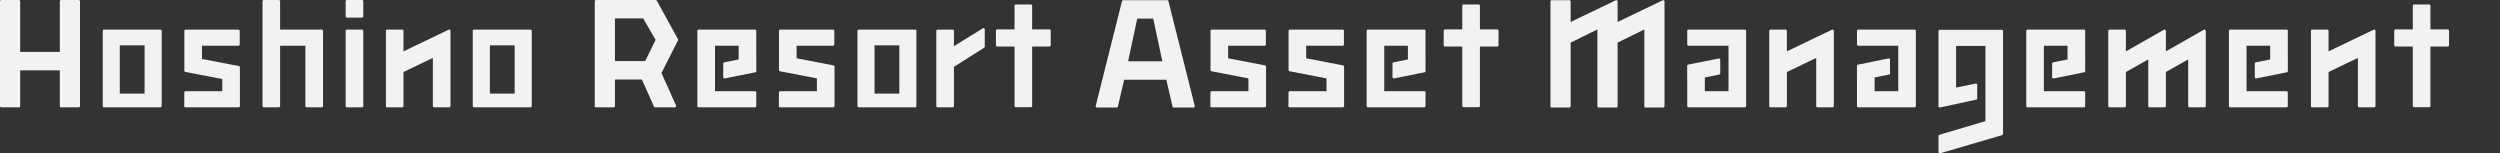
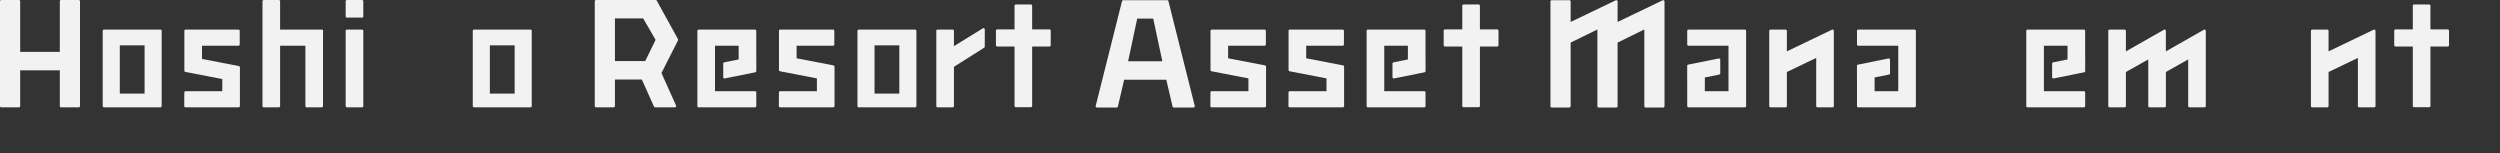
<svg xmlns="http://www.w3.org/2000/svg" width="2501" height="153.394" viewBox="0 0 2501 153.394">
  <rect x="0" y="0" width="2501" height="153.394" fill="#333333" stroke="none" />
  <g id="グループ_19885" data-name="グループ 19885" transform="translate(-588 6843.394)">
    <g id="グループ_19884" data-name="グループ 19884" transform="translate(-9865 -12189.394)">
      <path id="パス_176" data-name="パス 176" d="M78.73,0H61.145a1.305,1.305,0,0,0-1.3,1.3V51.9H20.188V1.3A1.3,1.3,0,0,0,18.9,0H1.3A1.3,1.3,0,0,0,0,1.3V106.058a1.3,1.3,0,0,0,1.3,1.3H18.9a1.3,1.3,0,0,0,1.29-1.3V70.336H59.849v35.723a1.309,1.309,0,0,0,1.3,1.3H78.73a1.312,1.312,0,0,0,1.307-1.3V1.3A1.308,1.308,0,0,0,78.73,0" transform="translate(10453 5346)" fill="#f3f2f2" />
      <path id="パス_177" data-name="パス 177" d="M105.456,29.971a1.3,1.3,0,0,0-.924-.372H62.826V1.3A1.3,1.3,0,0,0,61.53,0H46.5a1.3,1.3,0,0,0-1.3,1.3V106.058a1.307,1.307,0,0,0,1.3,1.3H61.53a1.3,1.3,0,0,0,1.3-1.3V45.738H88.121v60.32a1.307,1.307,0,0,0,1.3,1.3h15.029a1.31,1.31,0,0,0,1.3-1.3V36.048l.076-5.141a1.327,1.327,0,0,0-.372-.935" transform="translate(10670.39 5346)" fill="#f3f2f2" />
      <path id="パス_178" data-name="パス 178" d="M75.86,5.094H60.831a1.3,1.3,0,0,0-1.307,1.3V81.559a1.307,1.307,0,0,0,1.307,1.3H75.86a1.307,1.307,0,0,0,1.307-1.3V6.39a1.3,1.3,0,0,0-1.307-1.3" transform="translate(10739.279 5370.499)" fill="#f3f2f2" />
      <path id="パス_179" data-name="パス 179" d="M75.86,0H60.831a1.308,1.308,0,0,0-1.307,1.3V16.331a1.309,1.309,0,0,0,1.307,1.307H75.86a1.309,1.309,0,0,0,1.307-1.307V1.3A1.308,1.308,0,0,0,75.86,0" transform="translate(10739.279 5346)" fill="#f3f2f2" />
-       <path id="パス_180" data-name="パス 180" d="M130.97,6.082a1.374,1.374,0,0,0-.209-.471c-.017-.035-.017-.07-.046-.1a1.479,1.479,0,0,0-.354-.273l-.006-.006-.029-.012a1.305,1.305,0,0,0-.61-.122.278.278,0,0,1-.07,0,1.244,1.244,0,0,0-.453.116L84.082,26.88V6.39a1.294,1.294,0,0,0-1.3-1.3H67.746a1.293,1.293,0,0,0-1.3,1.3V81.559a1.3,1.3,0,0,0,1.3,1.3H82.781a1.3,1.3,0,0,0,1.3-1.3V47.527l29.344-14.088v48.12a1.3,1.3,0,0,0,1.3,1.3h15.041a1.305,1.305,0,0,0,1.3-1.3V6.39c0-.029-.023-.052-.029-.076a1.727,1.727,0,0,0-.064-.232" transform="translate(10772.591 5370.499)" fill="#f3f2f2" />
      <path id="パス_181" data-name="パス 181" d="M87.251,42.257a1.021,1.021,0,0,0-.18-.25.921.921,0,0,0-.134-.128,1.149,1.149,0,0,0-.238-.163c-.058-.029-.122-.052-.18-.076s-.093-.035-.145-.046L49.489,34.478V21.233H85.927a1.3,1.3,0,0,0,1.307-1.3V6.39a1.3,1.3,0,0,0-1.307-1.3H33.153a1.289,1.289,0,0,0-1.3,1.3V46.2a1.477,1.477,0,0,0,.093.476c.017.041.052.087.076.134a1.184,1.184,0,0,0,.18.256.9.9,0,0,0,.134.122,1.722,1.722,0,0,0,.238.163.775.775,0,0,0,.186.064c.052.012.093.046.139.052l36.9,7.117V66.71H33.124a1.307,1.307,0,0,0-1.3,1.3l-.1,13.536a1.346,1.346,0,0,0,.378.924,1.282,1.282,0,0,0,.918.383H86.13a1.3,1.3,0,0,0,1.3-1.3V42.867a1.317,1.317,0,0,0-.1-.476c-.023-.046-.058-.087-.076-.134" transform="translate(10605.576 5370.499)" fill="#f3f2f2" />
      <path id="パス_182" data-name="パス 182" d="M75.371,5.094H18.984a1.292,1.292,0,0,0-1.3,1.29V81.553a1.3,1.3,0,0,0,1.3,1.3H33.472l.017-.006H60.864l.017.006H75.371a1.3,1.3,0,0,0,1.3-1.3V6.384a1.292,1.292,0,0,0-1.3-1.29m-40.6,15.732h24.8v48.3h-24.8Z" transform="translate(10538.07 5370.499)" fill="#f3f2f2" />
      <path id="パス_183" data-name="パス 183" d="M139.095,5.094H82.708a1.292,1.292,0,0,0-1.3,1.29V81.553a1.3,1.3,0,0,0,1.3,1.3H97.2l.017-.006h27.38l.006.006h14.495a1.308,1.308,0,0,0,1.307-1.3V6.384a1.3,1.3,0,0,0-1.307-1.29M98.5,20.826h24.8v48.3H98.5Z" transform="translate(10844.552 5370.499)" fill="#f3f2f2" />
      <path id="パス_184" data-name="パス 184" d="M189.638,41.583a.912.912,0,0,0-.18-.261,1.48,1.48,0,0,0-.139-.116,1.131,1.131,0,0,0-.227-.163,1.273,1.273,0,0,0-.192-.07.455.455,0,0,0-.139-.052L151.883,33.81V21.239H188.32a1.3,1.3,0,0,0,1.3-1.307V6.39a1.294,1.294,0,0,0-1.3-1.3H135.546a1.291,1.291,0,0,0-1.3,1.3V45.522a1.33,1.33,0,0,0,.093.471.676.676,0,0,0,.087.151.885.885,0,0,0,.174.25c.041.046.093.081.128.122a1.852,1.852,0,0,0,.238.157,1.759,1.759,0,0,0,.186.07.756.756,0,0,0,.145.058l36.89,7.117V66.71H135.506a1.3,1.3,0,0,0-1.29,1.3l-.1,13.536a1.3,1.3,0,0,0,1.3,1.313h53.1a1.305,1.305,0,0,0,1.3-1.3V42.193a1.29,1.29,0,0,0-.1-.476.989.989,0,0,0-.076-.134" transform="translate(11098.038 5370.499)" fill="#f3f2f2" />
      <path id="パス_185" data-name="パス 185" d="M209.051,5.01a1.339,1.339,0,0,0-1.313.029L178.871,22.822V7.548a1.3,1.3,0,0,0-1.3-1.29H162.54a1.3,1.3,0,0,0-1.307,1.29V82.718a1.312,1.312,0,0,0,1.307,1.3h15.029a1.307,1.307,0,0,0,1.3-1.3v-39.2l30.244-19.136a1.289,1.289,0,0,0,.6-1.1V6.148a1.283,1.283,0,0,0-.662-1.139" transform="translate(11228.449 5369.335)" fill="#f3f2f2" />
      <path id="パス_186" data-name="パス 186" d="M179,19.931V6.39a1.293,1.293,0,0,0-1.3-1.3H121.385a1.293,1.293,0,0,0-1.3,1.3V81.559a1.305,1.305,0,0,0,1.3,1.3h15.041l.012-.006h41.271a1.3,1.3,0,0,0,1.3-1.3V68.011a1.3,1.3,0,0,0-1.3-1.3H137.721V21.239h23.656V34.966L147,37.871a1.3,1.3,0,0,0-1.046,1.272V52.691a1.293,1.293,0,0,0,1.3,1.3,1.308,1.308,0,0,0,.256-.023l30.122-6.077h.07a1.221,1.221,0,0,0,.68-.227l.087-.058a.654.654,0,0,0,.186-.168,1.258,1.258,0,0,0,.389-.895V32.985A1.43,1.43,0,0,0,179,32.77Z" transform="translate(11030.568 5370.499)" fill="#f3f2f2" />
      <path id="パス_187" data-name="パス 187" d="M205.332,5.094H148.945a1.287,1.287,0,0,0-1.29,1.29V81.553a1.3,1.3,0,0,0,1.29,1.3h14.489l.012-.006H190.82l.017.006h14.495a1.3,1.3,0,0,0,1.29-1.3V6.384a1.287,1.287,0,0,0-1.29-1.29M164.741,20.826h24.8v48.3h-24.8Z" transform="translate(11163.146 5370.499)" fill="#f3f2f2" />
      <path id="パス_188" data-name="パス 188" d="M164.475.68A1.3,1.3,0,0,0,164.022.2c-.035-.017-.087-.017-.128-.035A1.139,1.139,0,0,0,163.424,0l-.046.012L163.336,0H103.725a1.3,1.3,0,0,0-1.307,1.3V106.058a1.3,1.3,0,0,0,1.307,1.3h17.591a1.3,1.3,0,0,0,1.3-1.3v-26.5h26.9l12.142,27.026a1.29,1.29,0,0,0,1.179.773h19.712a1.287,1.287,0,0,0,1.081-.6,1.251,1.251,0,0,0,.093-1.226L169.146,73.054l16.563-32.69a1.3,1.3,0,0,0-.023-1.214ZM150.869,18.434l12.415,21.454L152.874,61.116H122.612V18.434Z" transform="translate(10945.578 5346)" fill="#f3f2f2" />
      <path id="パス_189" data-name="パス 189" d="M277.4,41.583a1.045,1.045,0,0,0-.18-.261,1.467,1.467,0,0,0-.139-.116,1.129,1.129,0,0,0-.227-.163,1.272,1.272,0,0,0-.192-.07.455.455,0,0,0-.139-.052L239.635,33.81V21.239h36.443a1.305,1.305,0,0,0,1.307-1.307V6.39a1.3,1.3,0,0,0-1.307-1.3H223.3a1.291,1.291,0,0,0-1.3,1.3V45.522a1.475,1.475,0,0,0,.087.471c.023.058.058.093.087.151a1.211,1.211,0,0,0,.174.25c.047.046.1.081.134.122a1.527,1.527,0,0,0,.238.157,1.743,1.743,0,0,0,.186.07.757.757,0,0,0,.145.058l36.89,7.117V66.71H223.263a1.305,1.305,0,0,0-1.3,1.3l-.1,13.536a1.336,1.336,0,0,0,.378.924,1.291,1.291,0,0,0,.924.389h53.1a1.3,1.3,0,0,0,1.29-1.3V42.193a1.289,1.289,0,0,0-.093-.476c-.023-.052-.052-.087-.076-.134" transform="translate(11520.078 5370.499)" fill="#f3f2f2" />
      <path id="パス_190" data-name="パス 190" d="M263.954,41.583a1.046,1.046,0,0,0-.18-.261,1.464,1.464,0,0,0-.139-.116,1.127,1.127,0,0,0-.227-.163,1.271,1.271,0,0,0-.192-.07.455.455,0,0,0-.14-.052L226.192,33.81V21.239h36.443a1.309,1.309,0,0,0,1.307-1.307V6.39a1.3,1.3,0,0,0-1.307-1.3H209.862a1.291,1.291,0,0,0-1.3,1.3V45.522a1.329,1.329,0,0,0,.093.471.962.962,0,0,0,.081.151,1.206,1.206,0,0,0,.174.25c.046.046.1.081.134.122a1.528,1.528,0,0,0,.238.157,1.751,1.751,0,0,0,.186.07.759.759,0,0,0,.145.058l36.89,7.117V66.71H209.821a1.305,1.305,0,0,0-1.3,1.3l-.1,13.536a1.336,1.336,0,0,0,.378.924,1.3,1.3,0,0,0,.929.389h53.1a1.305,1.305,0,0,0,1.3-1.3V42.193a1.292,1.292,0,0,0-.1-.476,1,1,0,0,0-.076-.134" transform="translate(11455.431 5370.499)" fill="#f3f2f2" />
      <path id="パス_191" data-name="パス 191" d="M294.238,19.931V6.39a1.286,1.286,0,0,0-1.3-1.3H236.625a1.288,1.288,0,0,0-1.29,1.3V81.559a1.3,1.3,0,0,0,1.29,1.3h15.041l.012-.006h41.265a1.293,1.293,0,0,0,1.3-1.3V68.011a1.294,1.294,0,0,0-1.3-1.3H252.961V21.239h23.656V34.966l-14.373,2.9a1.3,1.3,0,0,0-1.046,1.272V52.691a1.312,1.312,0,0,0,.476,1.005,1.288,1.288,0,0,0,.825.29,1.306,1.306,0,0,0,.255-.023l30.122-6.077h.064a1.255,1.255,0,0,0,.685-.227.281.281,0,0,0,.087-.058.627.627,0,0,0,.18-.168,1.258,1.258,0,0,0,.389-.895V32.985a.951.951,0,0,0-.046-.215Z" transform="translate(11584.845 5370.499)" fill="#f3f2f2" />
      <path id="パス_192" data-name="パス 192" d="M290.586,68.023V81.564a1.279,1.279,0,0,0,1.284,1.3H348.2a1.3,1.3,0,0,0,1.29-1.3V6.4a1.3,1.3,0,0,0-1.29-1.307H333.153l-.012.006H291.87a1.281,1.281,0,0,0-1.284,1.3V19.943a1.284,1.284,0,0,0,1.284,1.3h39.987V66.715H308.195V52.988l14.378-2.9a1.3,1.3,0,0,0,1.046-1.272V35.263a1.312,1.312,0,0,0-.476-1.005,1.288,1.288,0,0,0-.825-.29,1.437,1.437,0,0,0-.256.029l-30.128,6.077h-.064a1.25,1.25,0,0,0-.686.221.161.161,0,0,0-.081.064.741.741,0,0,0-.186.168,1.252,1.252,0,0,0-.383.889V54.974a.736.736,0,0,0,.052.209Z" transform="translate(11850.324 5370.499)" fill="#f3f2f2" />
      <path id="パス_193" data-name="パス 193" d="M225.012,25.708H207.729V2.07a1.3,1.3,0,0,0-1.3-1.3H191.4a1.294,1.294,0,0,0-1.3,1.3V25.708H172.8a1.3,1.3,0,0,0-1.3,1.3V41.5a1.3,1.3,0,0,0,1.3,1.3h17.3V102.22a1.3,1.3,0,0,0,1.3,1.3h15.035a1.3,1.3,0,0,0,1.3-1.3V42.794h17.283a1.293,1.293,0,0,0,1.3-1.3V27a1.293,1.293,0,0,0-1.3-1.3" transform="translate(11277.832 5349.723)" fill="#f3f2f2" />
      <path id="パス_194" data-name="パス 194" d="M302.139,25.708H284.844V2.07a1.3,1.3,0,0,0-1.3-1.3H268.507a1.3,1.3,0,0,0-1.307,1.3V25.708H249.905a1.3,1.3,0,0,0-1.3,1.3V41.5a1.3,1.3,0,0,0,1.3,1.3H267.2V102.22a1.307,1.307,0,0,0,1.307,1.3h15.041a1.3,1.3,0,0,0,1.3-1.3V42.794h17.295a1.292,1.292,0,0,0,1.29-1.3V27a1.292,1.292,0,0,0-1.29-1.3" transform="translate(11648.661 5349.723)" fill="#f3f2f2" />
      <path id="パス_195" data-name="パス 195" d="M465.805,25.708h-17.3V2.07a1.288,1.288,0,0,0-1.29-1.3H432.185a1.3,1.3,0,0,0-1.307,1.3V25.708H413.589a1.3,1.3,0,0,0-1.3,1.3V41.5a1.3,1.3,0,0,0,1.3,1.3h17.289V102.22a1.307,1.307,0,0,0,1.307,1.3h15.035a1.292,1.292,0,0,0,1.29-1.3V42.794h17.3a1.3,1.3,0,0,0,1.3-1.3V27a1.3,1.3,0,0,0-1.3-1.3" transform="translate(12435.899 5349.723)" fill="#f3f2f2" />
      <path id="パス_196" data-name="パス 196" d="M369.179,6.082a1.1,1.1,0,0,0-.2-.471c-.017-.029-.017-.07-.041-.093a1.527,1.527,0,0,0-.366-.279l-.006-.006-.041-.006a1.348,1.348,0,0,0-.6-.128c-.029.012-.046,0-.075,0a1.659,1.659,0,0,0-.441.116L322.291,26.885V6.39a1.3,1.3,0,0,0-1.3-1.3H305.96a1.3,1.3,0,0,0-1.3,1.3V81.559a1.305,1.305,0,0,0,1.3,1.3H321a1.305,1.305,0,0,0,1.3-1.3V47.521l29.344-14.082v48.12a1.308,1.308,0,0,0,1.307,1.3h15.023a1.31,1.31,0,0,0,1.3-1.3V6.39a.17.17,0,0,0-.029-.076,1.226,1.226,0,0,0-.058-.232" transform="translate(11918.287 5370.499)" fill="#f3f2f2" />
      <path id="パス_197" data-name="パス 197" d="M319.813,68.023V81.564a1.288,1.288,0,0,0,1.29,1.3h56.323a1.292,1.292,0,0,0,1.29-1.3V6.4a1.3,1.3,0,0,0-1.29-1.307H362.386l-.012.006H321.1a1.289,1.289,0,0,0-1.29,1.3V19.943a1.293,1.293,0,0,0,1.29,1.3H361.09V66.715H337.434V52.988l14.373-2.9a1.3,1.3,0,0,0,1.046-1.272V35.263a1.3,1.3,0,0,0-.482-1.005,1.261,1.261,0,0,0-.819-.29,1.5,1.5,0,0,0-.262.029l-30.116,6.077h-.07a1.249,1.249,0,0,0-.686.221.336.336,0,0,0-.087.064.826.826,0,0,0-.18.168,1.252,1.252,0,0,0-.383.889V54.974a.972.972,0,0,0,.046.209Z" transform="translate(11990.921 5370.499)" fill="#f3f2f2" />
      <path id="パス_198" data-name="パス 198" d="M407.833,19.931V6.39a1.286,1.286,0,0,0-1.3-1.3H350.221a1.293,1.293,0,0,0-1.3,1.3V81.559a1.306,1.306,0,0,0,1.3,1.3h15.041l.012-.006h41.265a1.293,1.293,0,0,0,1.3-1.3V68.011a1.294,1.294,0,0,0-1.3-1.3H366.557V21.239h23.657V34.966l-14.373,2.9a1.3,1.3,0,0,0-1.046,1.272V52.691a1.311,1.311,0,0,0,.476,1.005,1.284,1.284,0,0,0,.819.29,1.323,1.323,0,0,0,.261-.023l30.122-6.077h.064a1.255,1.255,0,0,0,.685-.227.283.283,0,0,0,.087-.058.741.741,0,0,0,.186-.168,1.307,1.307,0,0,0,.389-.895V32.985a.721.721,0,0,0-.052-.215Z" transform="translate(12131.153 5370.499)" fill="#f3f2f2" />
      <path id="パス_199" data-name="パス 199" d="M460.573,6.314a1.923,1.923,0,0,0-.058-.232,1.04,1.04,0,0,0-.209-.471c-.012-.029-.012-.076-.035-.093a1.8,1.8,0,0,0-.366-.279h-.012l-.041-.012a1.2,1.2,0,0,0-.6-.122h-.076a1.218,1.218,0,0,0-.436.116L420.65,26.868V6.384a.115.115,0,0,0-.035-.07.91.91,0,0,0-.058-.232,1.089,1.089,0,0,0-.2-.471c-.023-.029-.023-.076-.035-.093a1.824,1.824,0,0,0-.372-.279h-.012l-.035-.012a1.19,1.19,0,0,0-.6-.122h-.076a1.342,1.342,0,0,0-.447.116L380.669,26.88V6.384a1.292,1.292,0,0,0-1.3-1.29H364.345a1.3,1.3,0,0,0-1.3,1.29V81.559a1.3,1.3,0,0,0,1.3,1.3h15.029a1.3,1.3,0,0,0,1.3-1.3V47.521l22.355-12.56v46.6a1.3,1.3,0,0,0,1.29,1.3h15.035a1.309,1.309,0,0,0,1.3-1.3V47.5l22.314-12.543v46.6a1.3,1.3,0,0,0,1.3,1.3h15.029a1.309,1.309,0,0,0,1.3-1.3V6.384c0-.029-.023-.046-.023-.07" transform="translate(12199.085 5370.499)" fill="#f3f2f2" />
      <path id="パス_200" data-name="パス 200" d="M381.065,1.253a.909.909,0,0,0-.058-.232,1.067,1.067,0,0,0-.2-.465c-.023-.035-.023-.081-.041-.1A1.653,1.653,0,0,0,380.4.178h-.012l-.035-.012a1.374,1.374,0,0,0-.6-.128.327.327,0,0,1-.075,0,1.465,1.465,0,0,0-.441.116L334.154,21.807V1.329a.147.147,0,0,0-.029-.076.91.91,0,0,0-.058-.232,1.07,1.07,0,0,0-.2-.465c-.023-.035-.023-.081-.041-.1a1.654,1.654,0,0,0-.366-.279h-.012L333.41.167a1.331,1.331,0,0,0-.6-.128.327.327,0,0,1-.076,0,1.467,1.467,0,0,0-.442.116L287.178,21.819V1.329a1.292,1.292,0,0,0-1.29-1.3h-17.6a1.293,1.293,0,0,0-1.3,1.3V106.085a1.3,1.3,0,0,0,1.3,1.3h17.6a1.3,1.3,0,0,0,1.29-1.3V42.46l26.77-13.141v76.767a1.3,1.3,0,0,0,1.3,1.3h17.6a1.307,1.307,0,0,0,1.3-1.3V42.448L360.9,29.319v76.767a1.3,1.3,0,0,0,1.3,1.3h17.591a1.307,1.307,0,0,0,1.3-1.3V1.329a.148.148,0,0,0-.029-.076" transform="translate(11737.086 5346.159)" fill="#f3f2f2" />
-       <path id="パス_201" data-name="パス 201" d="M398.4,6.425a1.285,1.285,0,0,0-1.29-1.3h-62a1.289,1.289,0,0,0-1.3,1.3V81.594a1.294,1.294,0,0,0,1.3,1.3l36.153-7.837a1.288,1.288,0,0,0,1.3-1.29V60.215a1.3,1.3,0,0,0-1.3-1.3l-19.828,4V21.268h29.355v75.25s-45.494,13.443-46.011,13.716a1.676,1.676,0,0,0-.958,1.383v15.825l.029.076c0,.07.041.139.052.232a1.079,1.079,0,0,0,.209.465l.035.093a1.654,1.654,0,0,0,.366.279h.012l.041.012a1.184,1.184,0,0,0,.592.128h.081a1.468,1.468,0,0,0,.442-.116s60.8-17.812,61.47-17.975c.8-.209,1.255-.889,1.255-2.08Z" transform="translate(12058.44 5370.667)" fill="#f3f2f2" />
      <path id="パス_202" data-name="パス 202" d="M462.454,6.082a1.093,1.093,0,0,0-.2-.471c-.023-.029-.023-.07-.041-.093a1.655,1.655,0,0,0-.366-.279l-.006-.006-.04-.006a1.386,1.386,0,0,0-.6-.128.163.163,0,0,1-.075,0,1.645,1.645,0,0,0-.448.116L415.565,26.885V6.39a1.3,1.3,0,0,0-1.3-1.3H399.235a1.292,1.292,0,0,0-1.29,1.3V81.559a1.3,1.3,0,0,0,1.29,1.3H414.27a1.305,1.305,0,0,0,1.3-1.3V47.521l29.344-14.082v48.12a1.308,1.308,0,0,0,1.307,1.3H461.24a1.315,1.315,0,0,0,1.307-1.3V6.39c0-.029-.023-.052-.029-.076a.93.93,0,0,0-.064-.232" transform="translate(12366.92 5370.499)" fill="#f3f2f2" />
-       <path id="パス_203" data-name="パス 203" d="M442.734,19.931V6.39a1.291,1.291,0,0,0-1.3-1.3H385.115a1.3,1.3,0,0,0-1.3,1.3V81.559a1.309,1.309,0,0,0,1.3,1.3h15.047l.006-.006h41.265a1.3,1.3,0,0,0,1.3-1.3V68.011a1.3,1.3,0,0,0-1.3-1.3H401.452V21.239h23.656V34.966l-14.373,2.9a1.3,1.3,0,0,0-1.046,1.272V52.691a1.3,1.3,0,0,0,.488,1.005,1.243,1.243,0,0,0,.808.29,1.425,1.425,0,0,0,.267-.023l30.128-6.077h.052a1.308,1.308,0,0,0,.7-.227l.075-.058a.584.584,0,0,0,.186-.168,1.307,1.307,0,0,0,.389-.895V32.985a.715.715,0,0,0-.046-.215Z" transform="translate(12298.984 5370.499)" fill="#f3f2f2" />
      <path id="パス_204" data-name="パス 204" d="M261.4.712a1.207,1.207,0,0,0-.43-.476c-.035-.023-.087-.017-.122-.041l-.988-.151L216.658.032l-.988.163a2.152,2.152,0,0,0-.552.517l-26.352,104.85a1.327,1.327,0,0,0,.134,1.237,1.375,1.375,0,0,0,1.121.593H209.71a1.249,1.249,0,0,0,1.173-.773l6.3-27.026h42.16l6.3,27.026a1.241,1.241,0,0,0,1.168.773H286.5a1.383,1.383,0,0,0,1.121-.593,1.344,1.344,0,0,0,.134-1.237ZM221.137,61.16l9.109-42.682h16.028l9.109,42.682Z" transform="translate(11360.418 5346.153)" fill="#f3f2f2" />
    </g>
    <rect id="長方形_160" data-name="長方形 160" width="51" height="91" transform="translate(3038 -6830)" fill="none" />
  </g>
</svg>